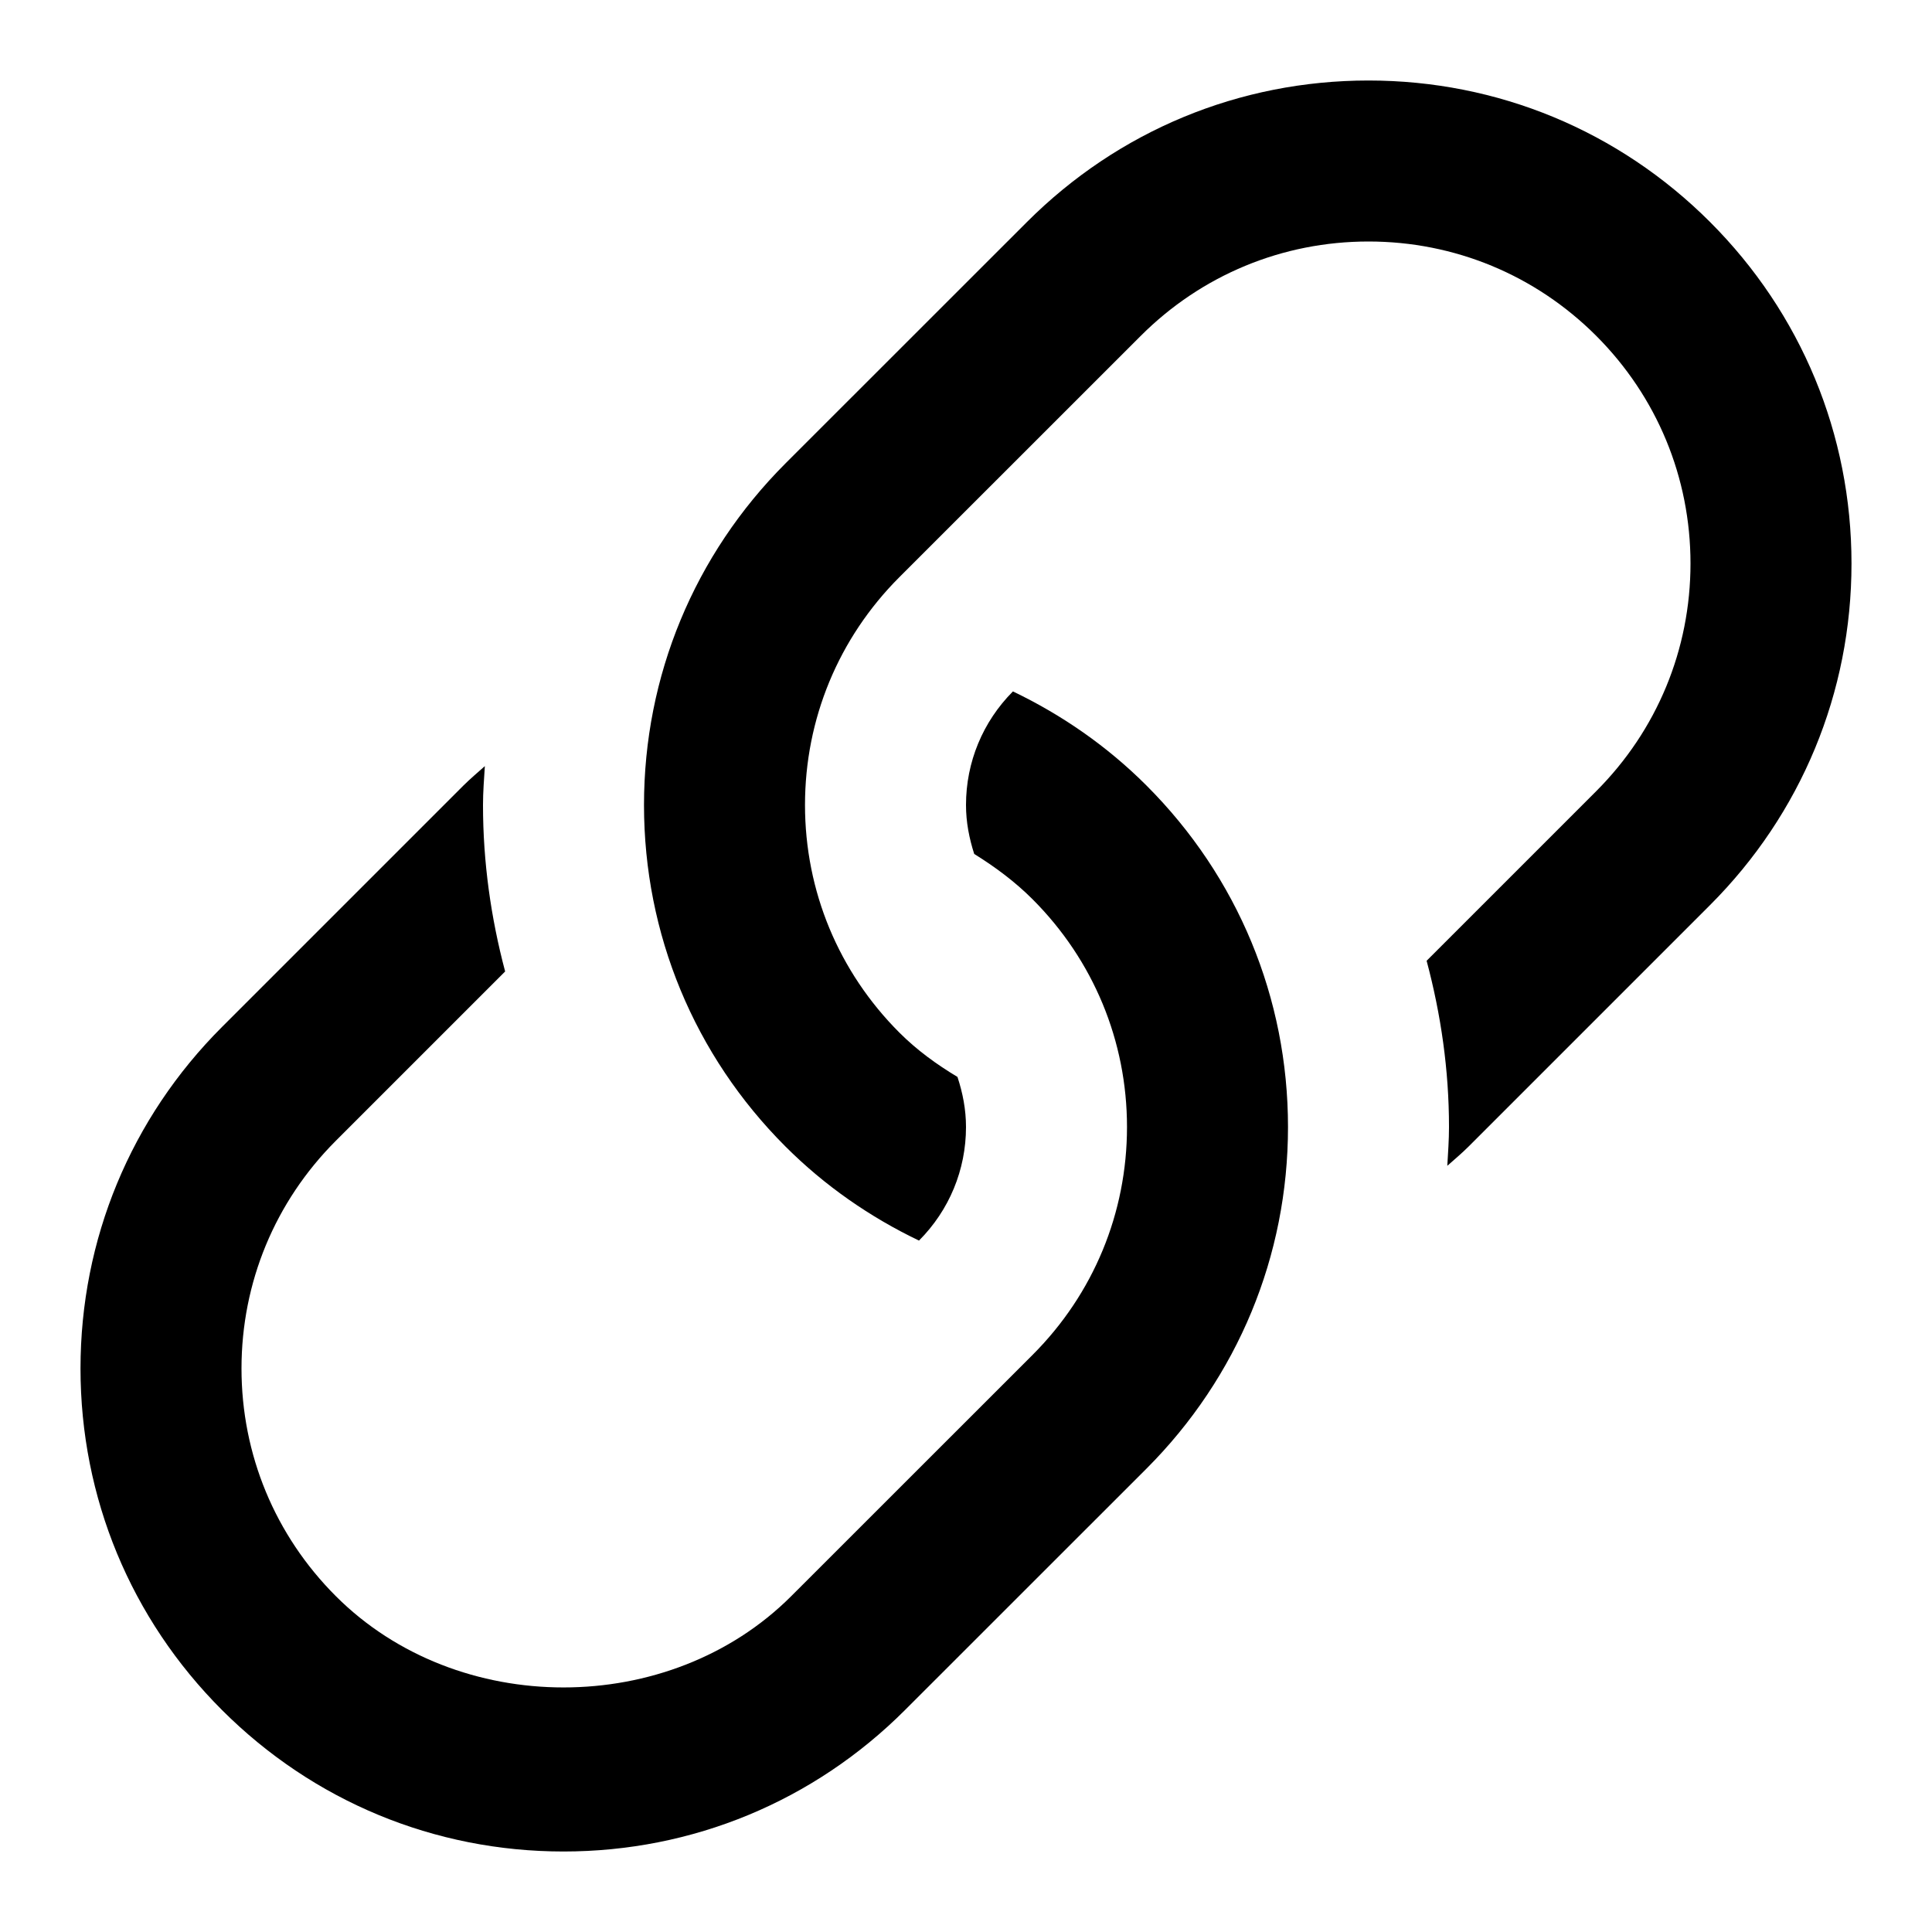
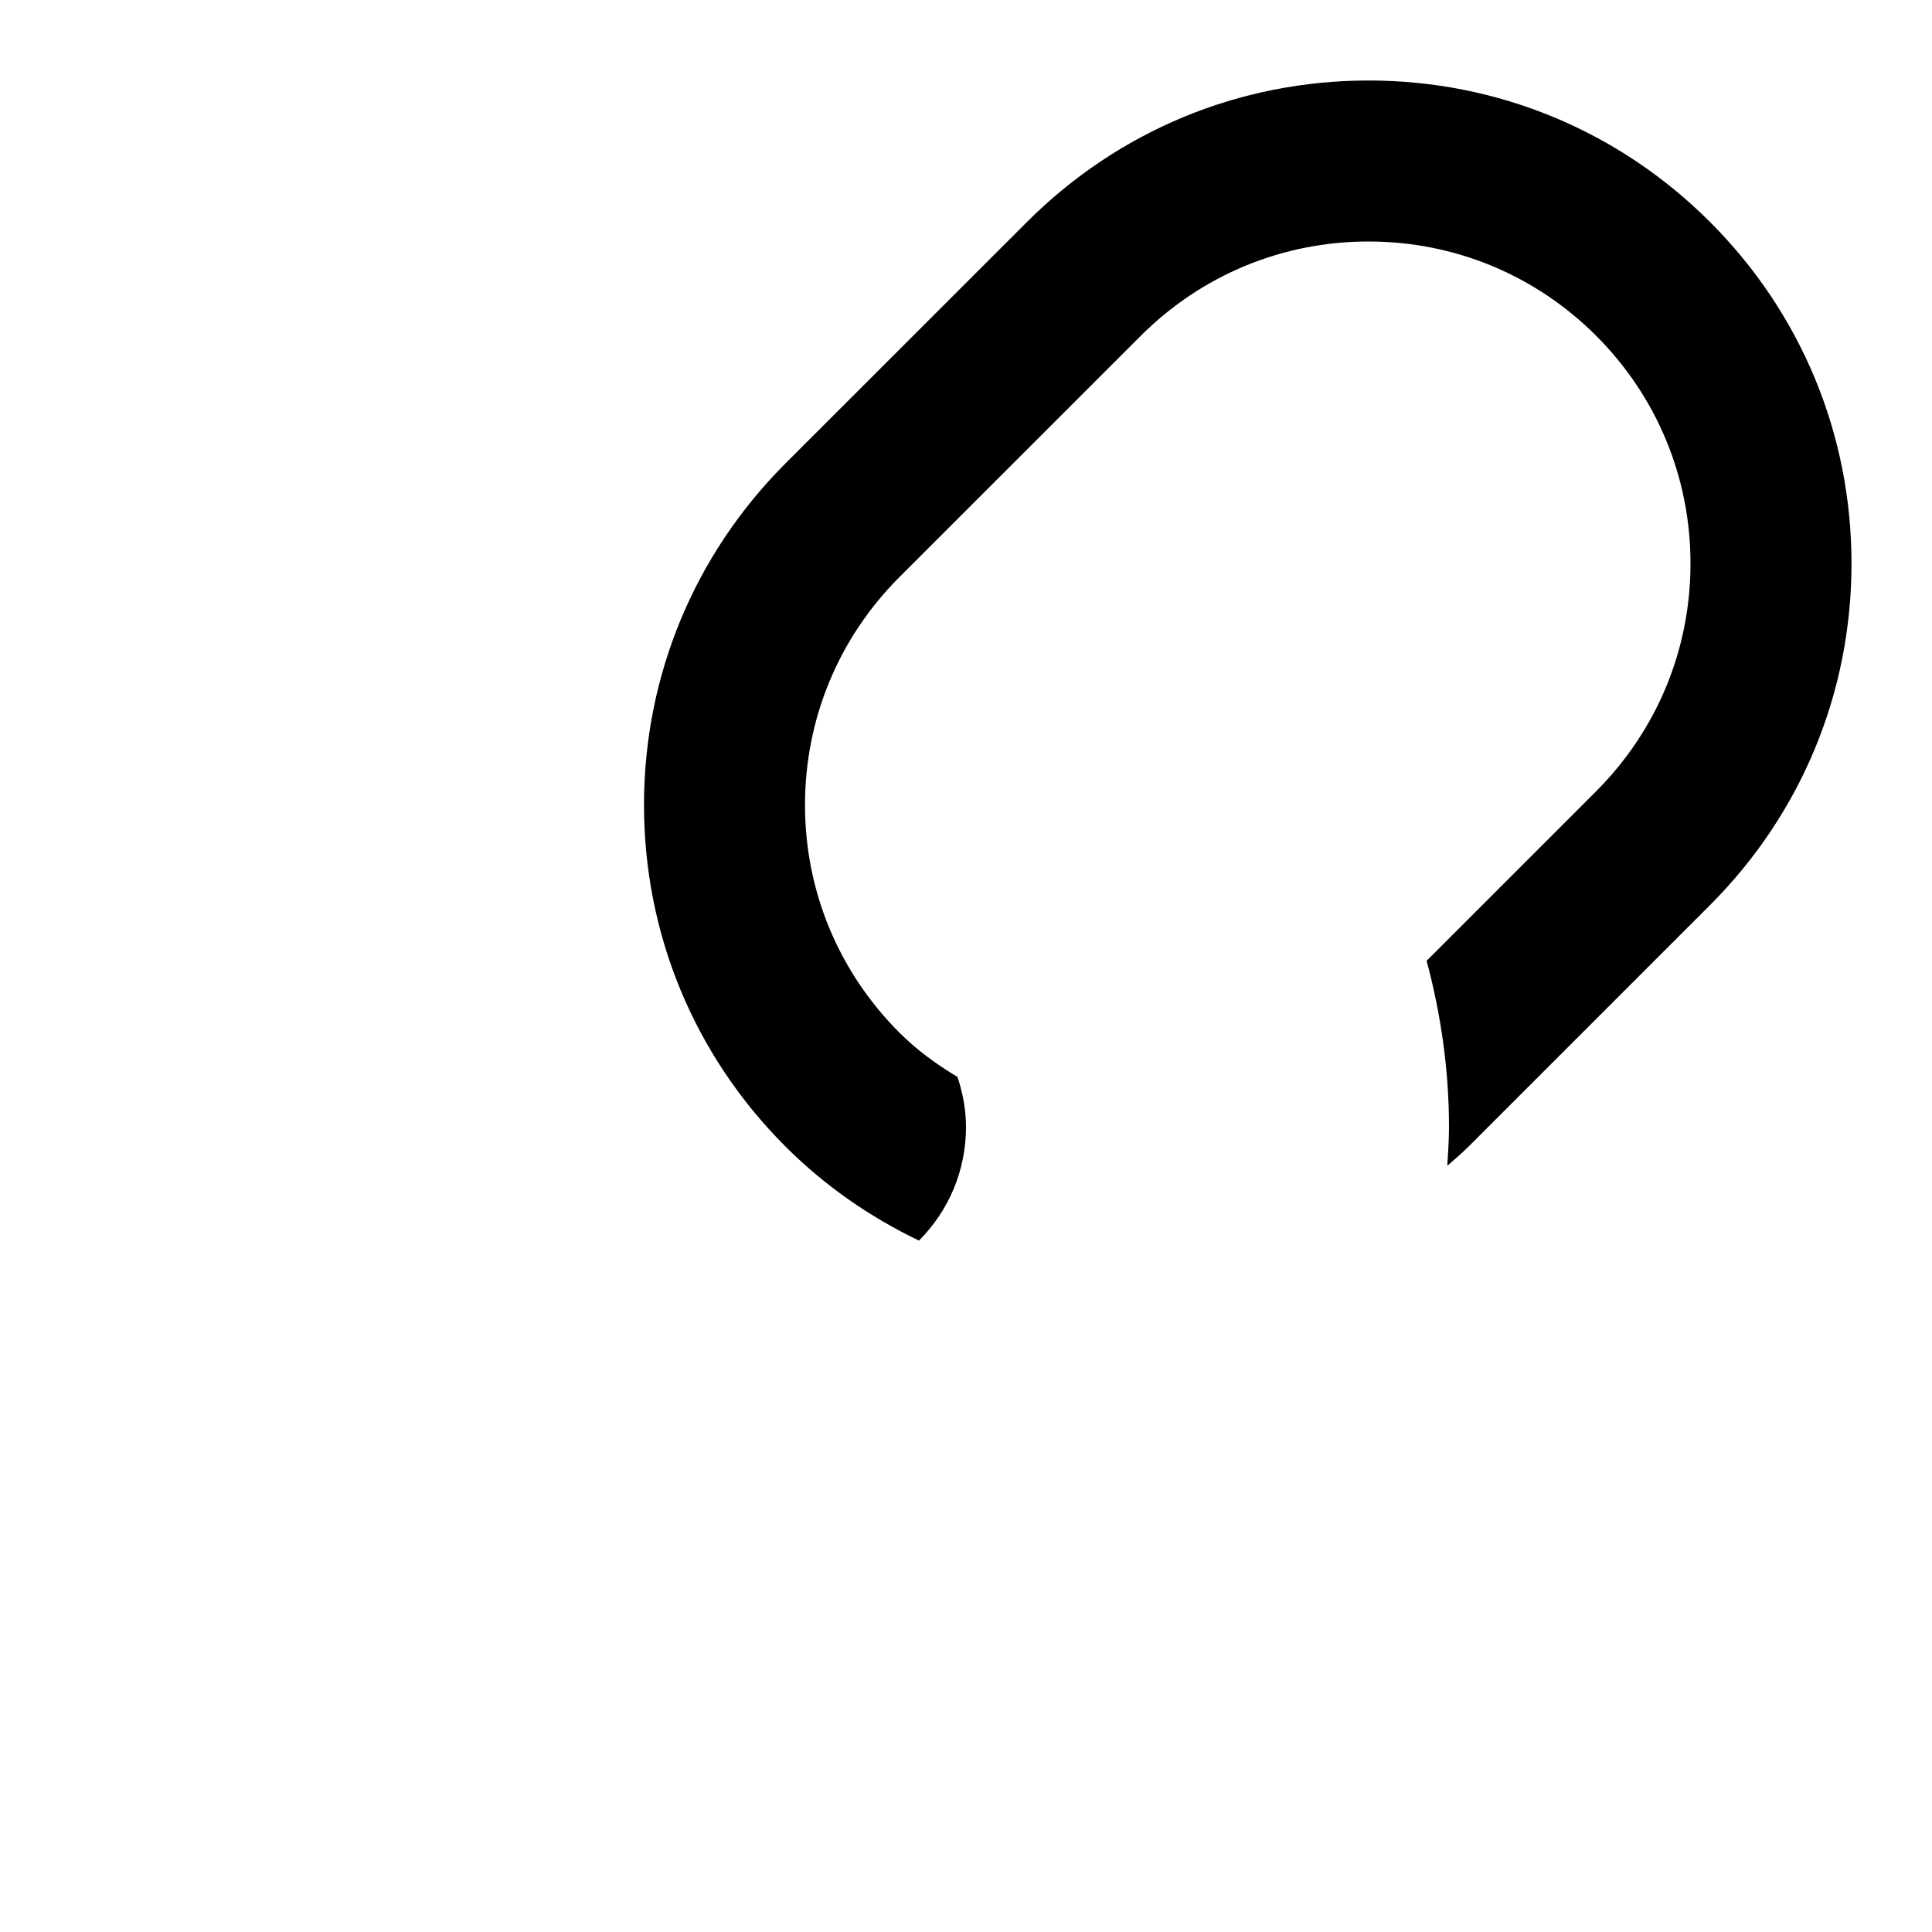
<svg xmlns="http://www.w3.org/2000/svg" height="24" width="24" viewBox="0 0 24 24">
  <g fill="#000000" class="nc-icon-wrapper">
-     <path fill="#000000" d="M14.242,9.758c-0.49-0.49-1.052-0.878-1.659-1.169C12.208,8.966,12,9.468,12,10 c0,0.213,0.04,0.415,0.102,0.608c0.259,0.161,0.505,0.343,0.726,0.564C13.583,11.928,14,12.932,14,14s-0.416,2.073-1.171,2.829 l-3,2.999c-1.512,1.512-4.146,1.512-5.657,0C3.416,19.072,3,18.068,3,17s0.416-2.072,1.171-2.828l2.104-2.104 C6.098,11.401,6,10.709,6,10c0-0.162,0.013-0.323,0.023-0.483C5.934,9.596,5.843,9.673,5.757,9.758l-3,3C1.624,13.891,1,15.397,1,17 s0.624,3.109,1.757,4.242C3.891,22.376,5.397,23,7,23s3.109-0.624,4.243-1.758l3-2.999C15.375,17.109,16,15.603,16,14 S15.375,10.891,14.242,9.758z" />
    <path data-color="color-2" d="M21.243,2.758C20.109,1.624,18.603,1,17,1s-3.109,0.624-4.243,1.758l-3,2.999 C8.625,6.891,8,8.397,8,10s0.624,3.109,1.757,4.242c0.49,0.49,1.052,0.878,1.659,1.169C11.792,15.034,12,14.532,12,14 c0-0.218-0.041-0.425-0.106-0.622c-0.258-0.155-0.503-0.332-0.721-0.55C10.417,12.072,10,11.068,10,10s0.416-2.073,1.171-2.829 l3-2.999C14.927,3.416,15.932,3,17,3s2.073,0.416,2.829,1.172C20.584,4.928,21,5.932,21,7s-0.416,2.072-1.171,2.828l-2.107,2.107 C17.9,12.601,18,13.292,18,14c0,0.162-0.012,0.322-0.021,0.482c0.089-0.079,0.18-0.155,0.265-0.24l3-3C22.376,10.109,23,8.603,23,7 S22.376,3.891,21.243,2.758z" />
  </g>
</svg>